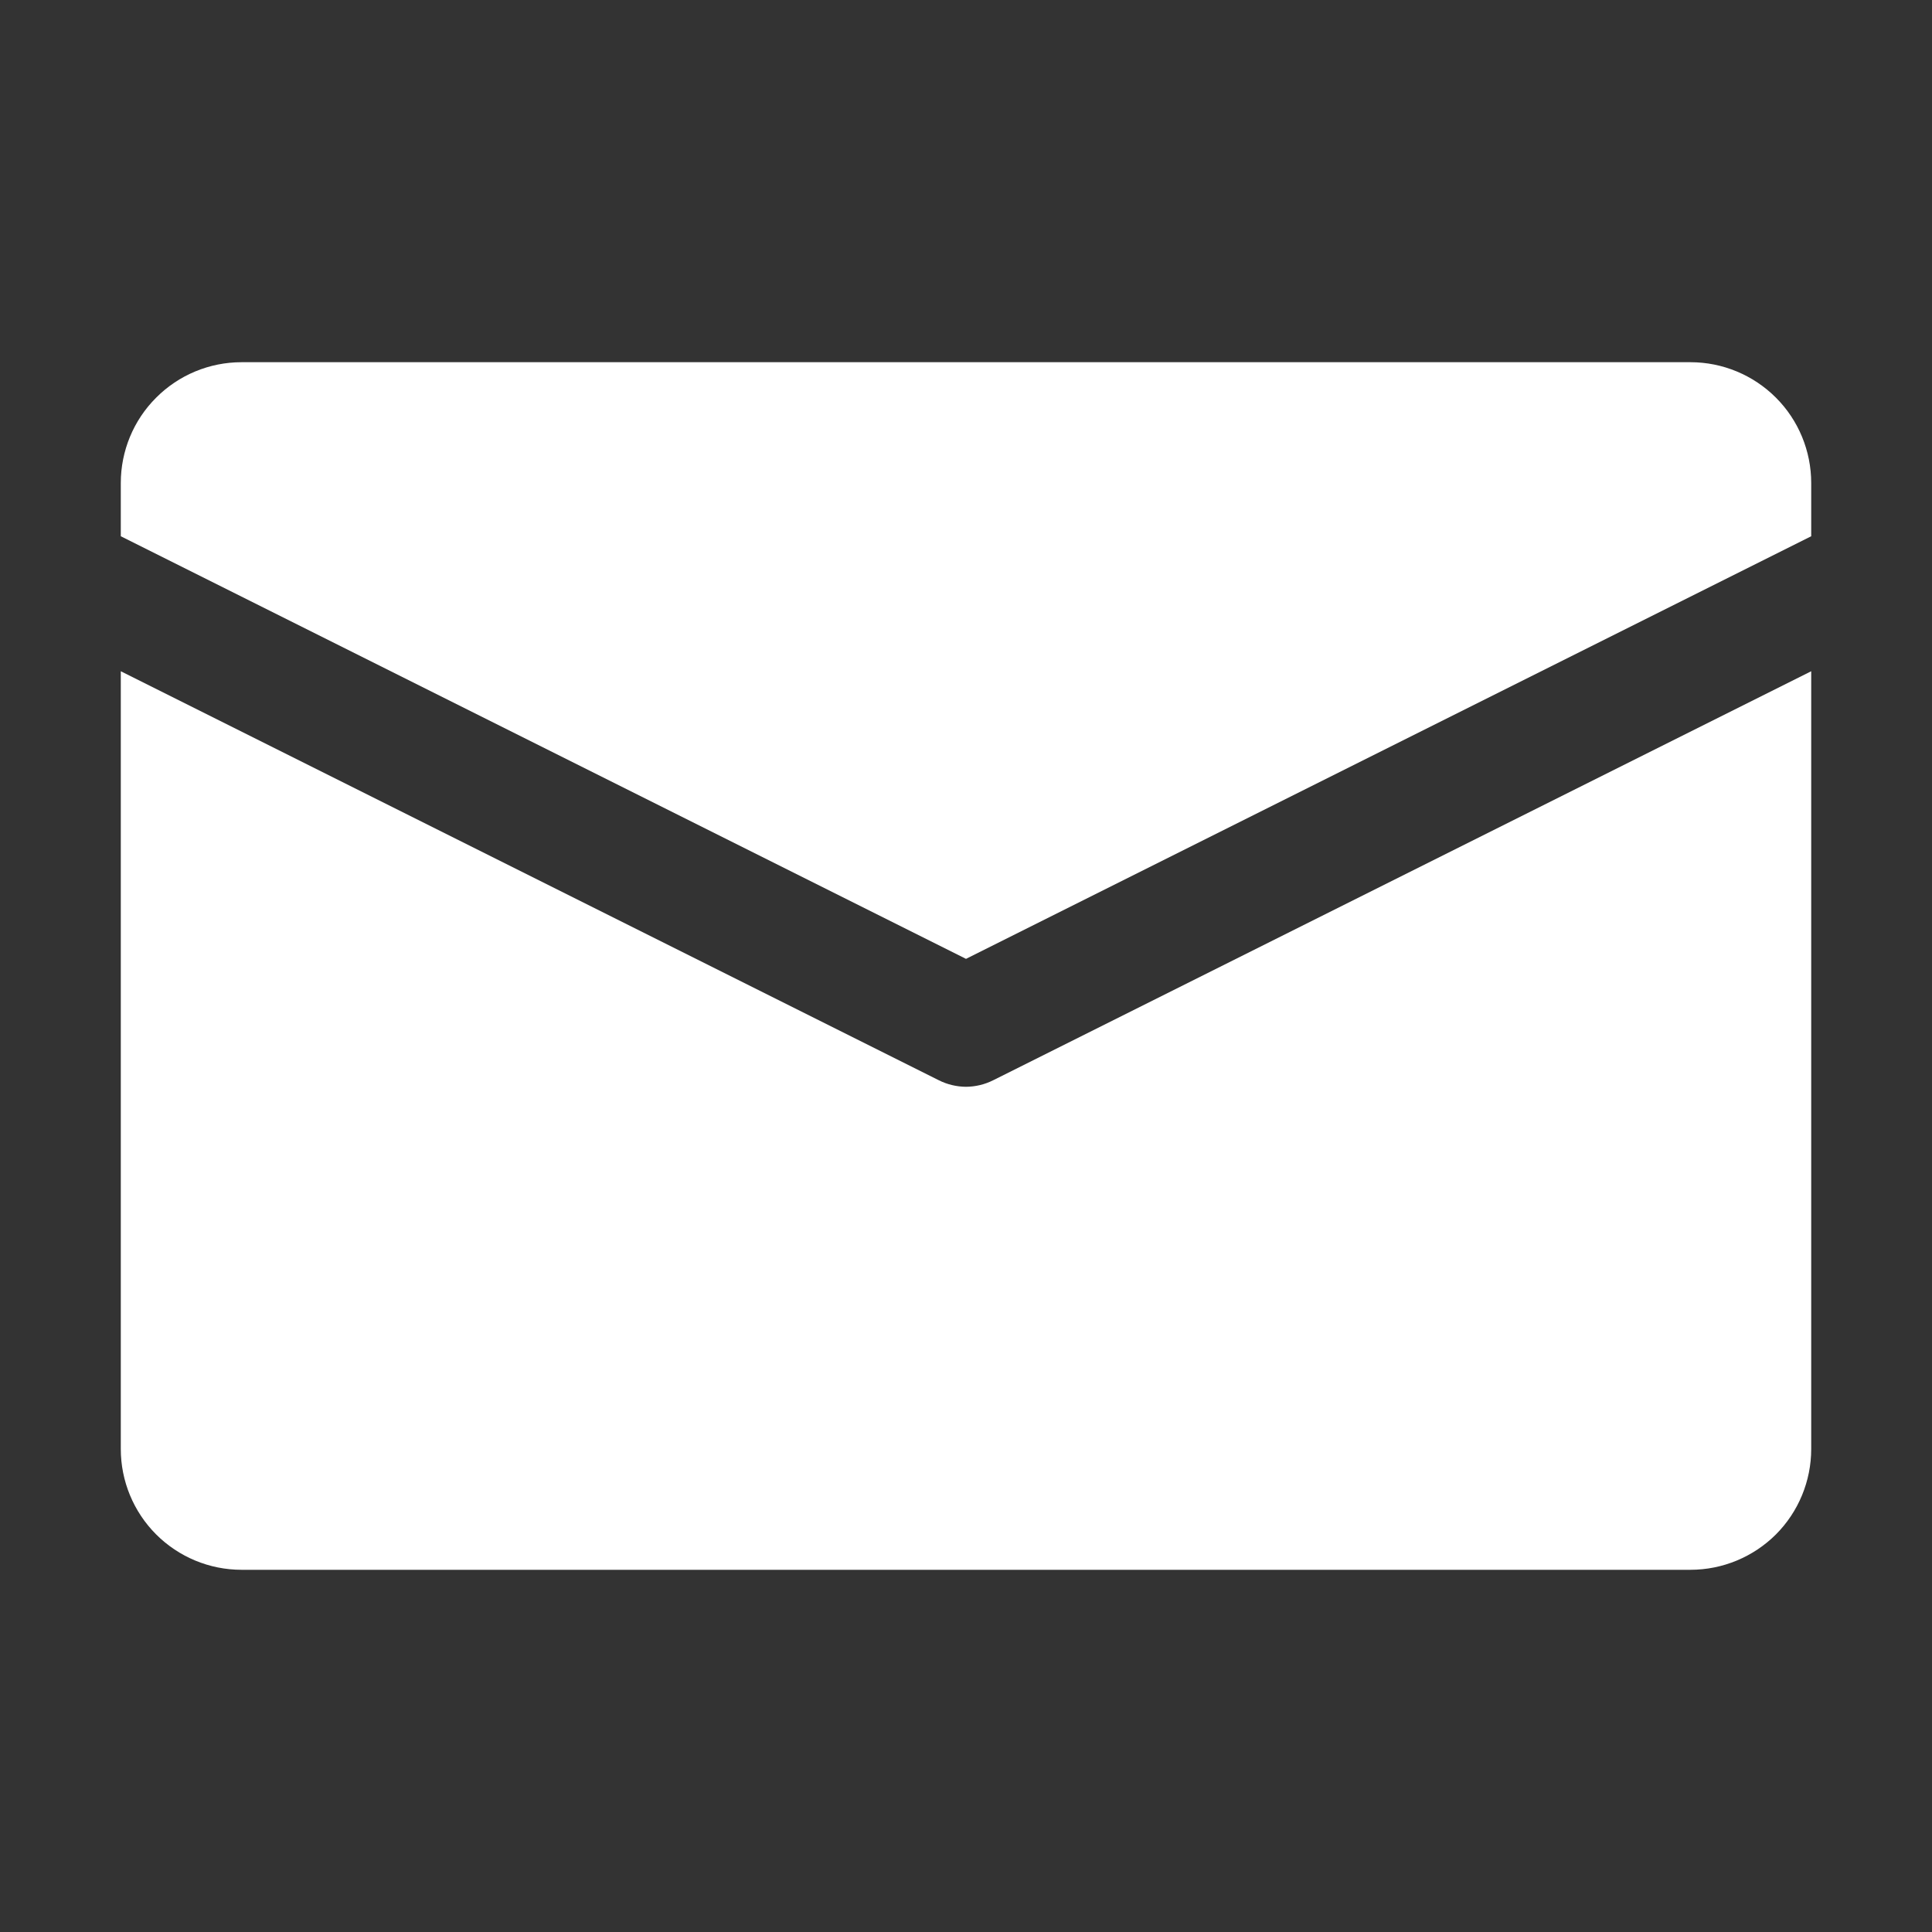
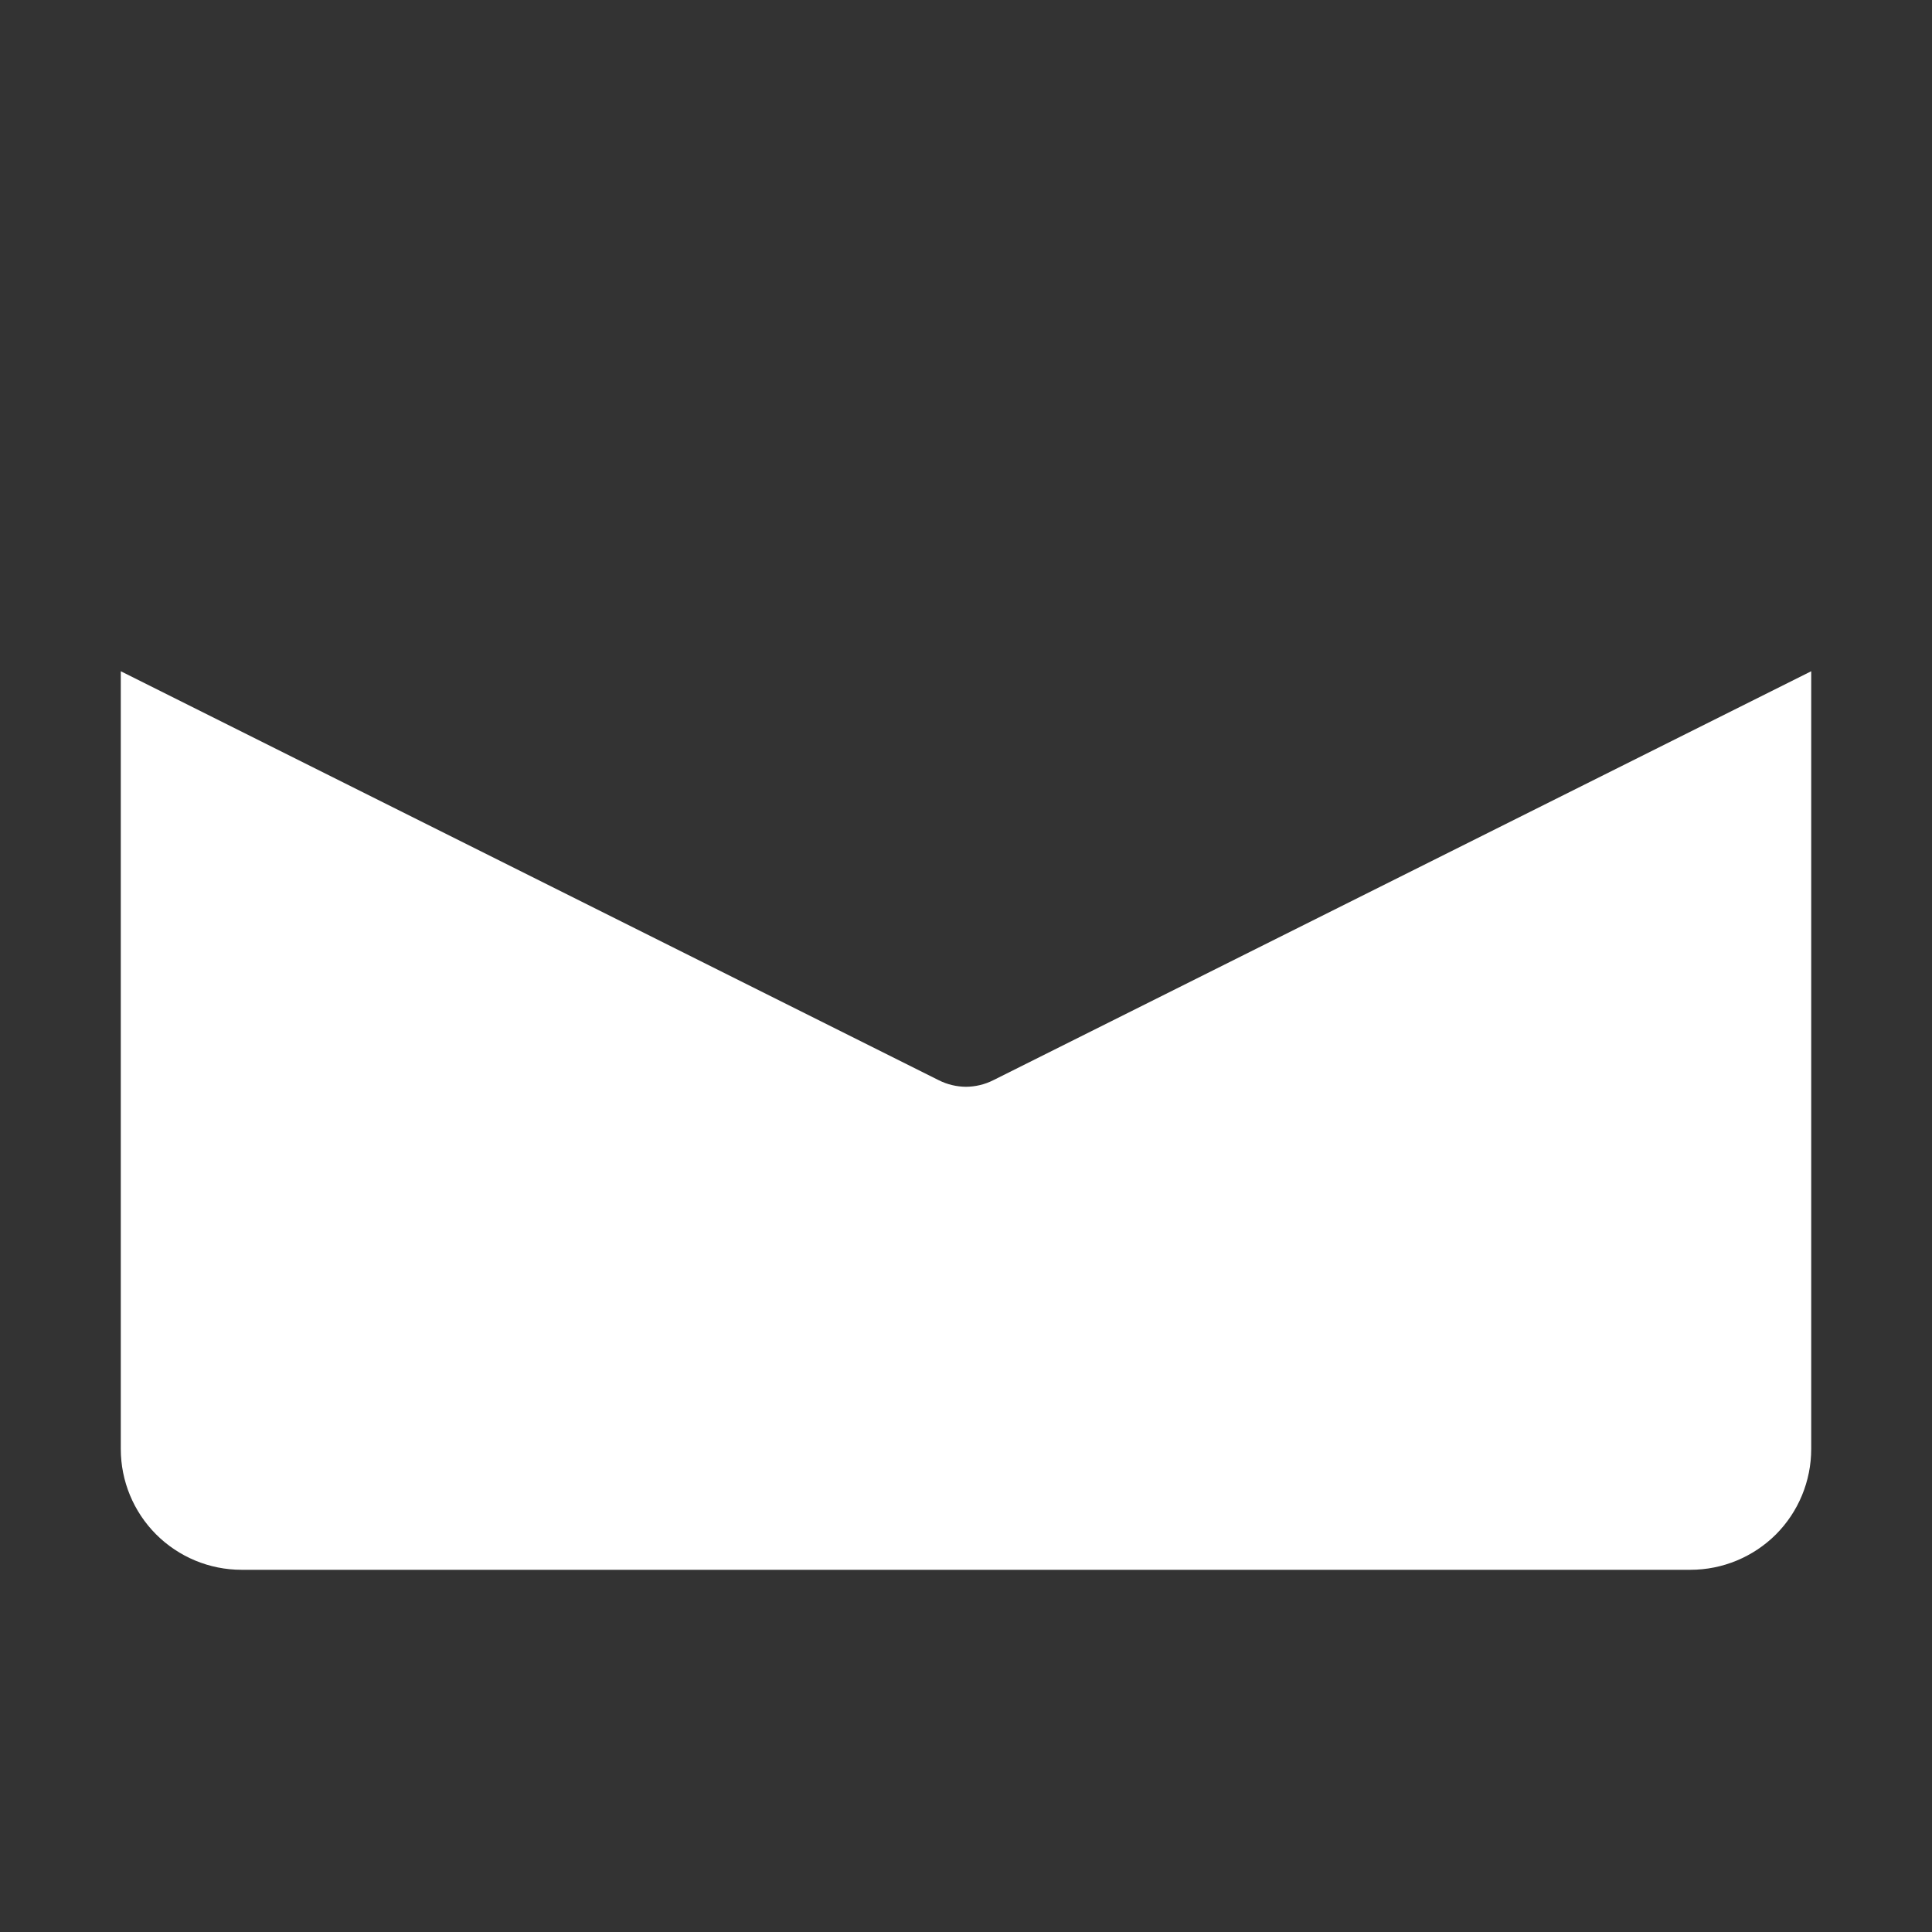
<svg xmlns="http://www.w3.org/2000/svg" width="23" height="23" viewBox="0 0 23 23" fill="none">
  <rect x="0" y="0" width="23" height="23" fill="#333333" stroke="none" />
-   <path d="M20.125 4.312H2.875C2.494 4.312 2.128 4.464 1.859 4.734C1.589 5.003 1.438 5.369 1.438 5.75V6.384L11.5 11.415L21.562 6.384V5.75C21.562 5.369 21.411 5.003 21.142 4.734C20.872 4.464 20.506 4.312 20.125 4.312Z" fill="white" />
  <path d="M11.5 12.938C11.388 12.937 11.278 12.911 11.178 12.861L1.438 7.991V17.25C1.438 17.631 1.589 17.997 1.859 18.267C2.128 18.536 2.494 18.688 2.875 18.688H20.125C20.506 18.688 20.872 18.536 21.142 18.267C21.411 17.997 21.562 17.631 21.562 17.25V7.991L11.822 12.861C11.722 12.911 11.612 12.937 11.5 12.938Z" fill="white" />
</svg>